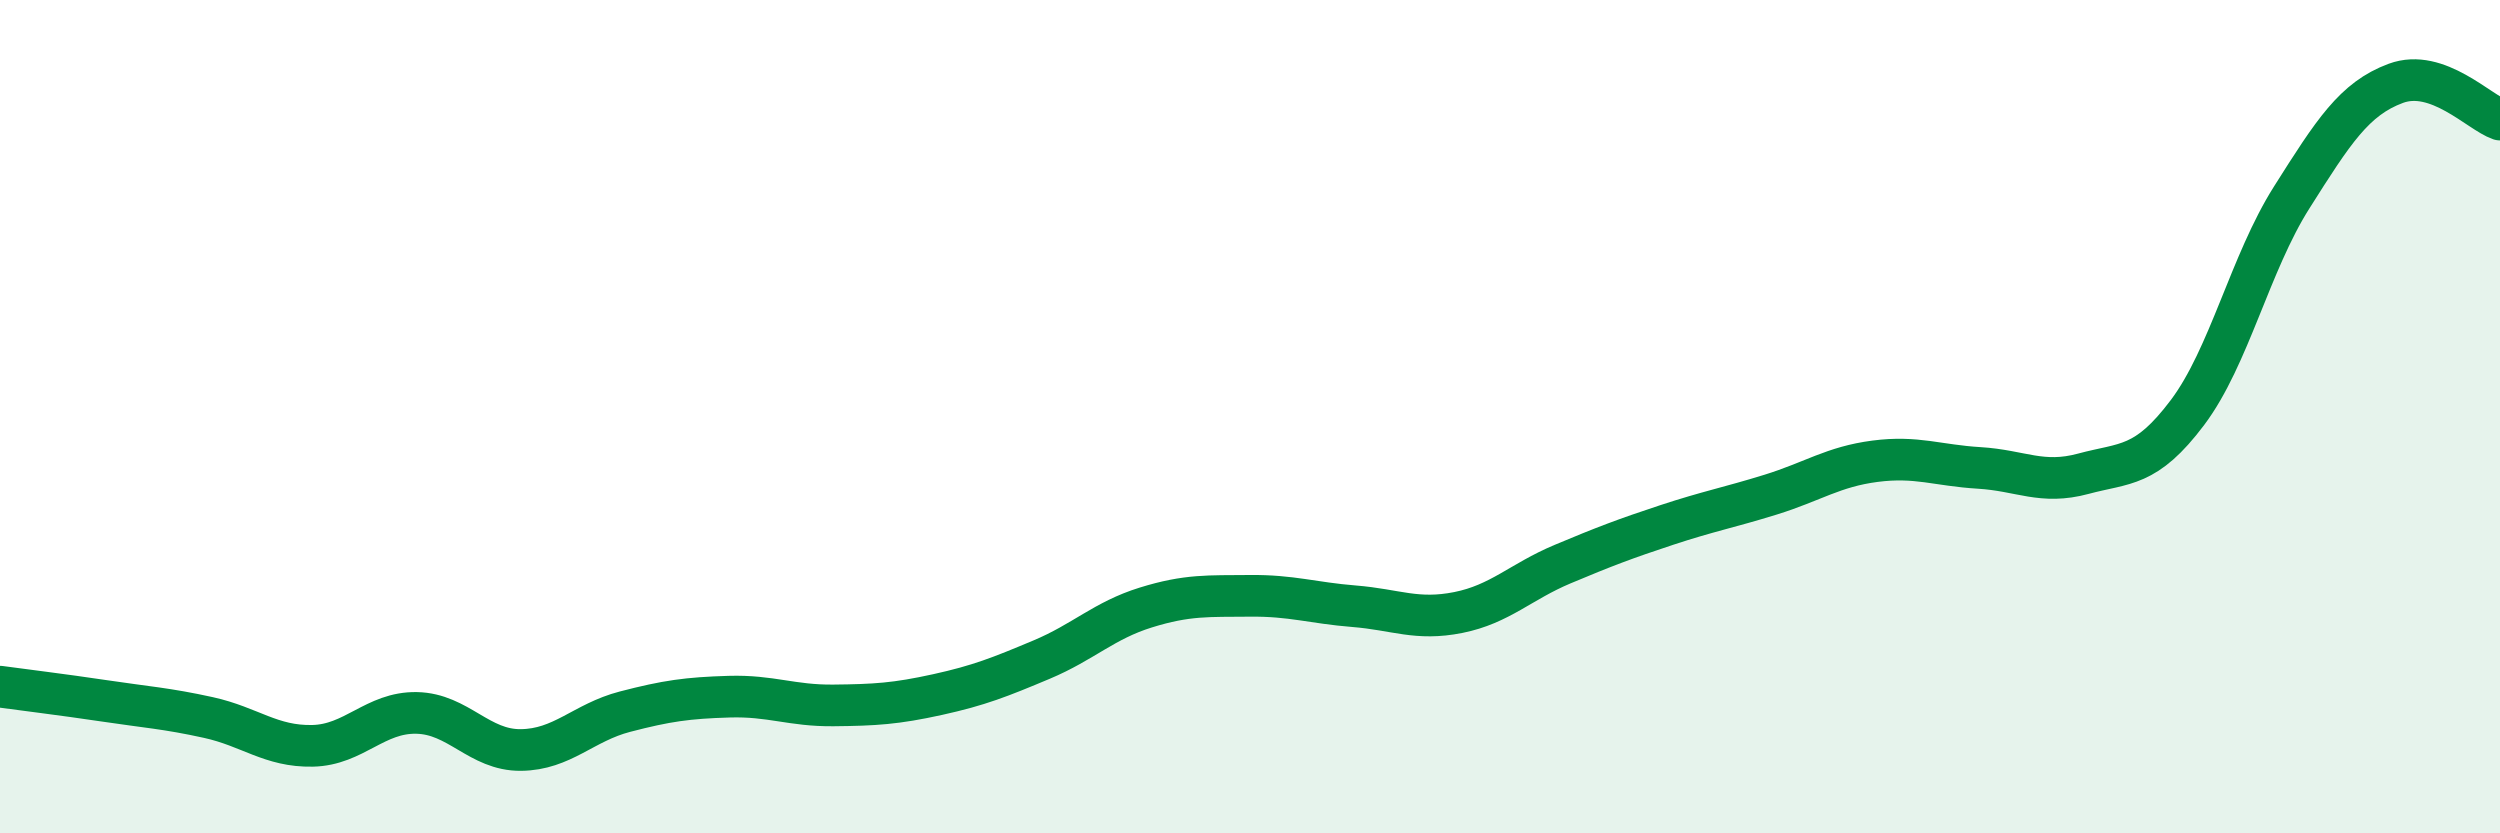
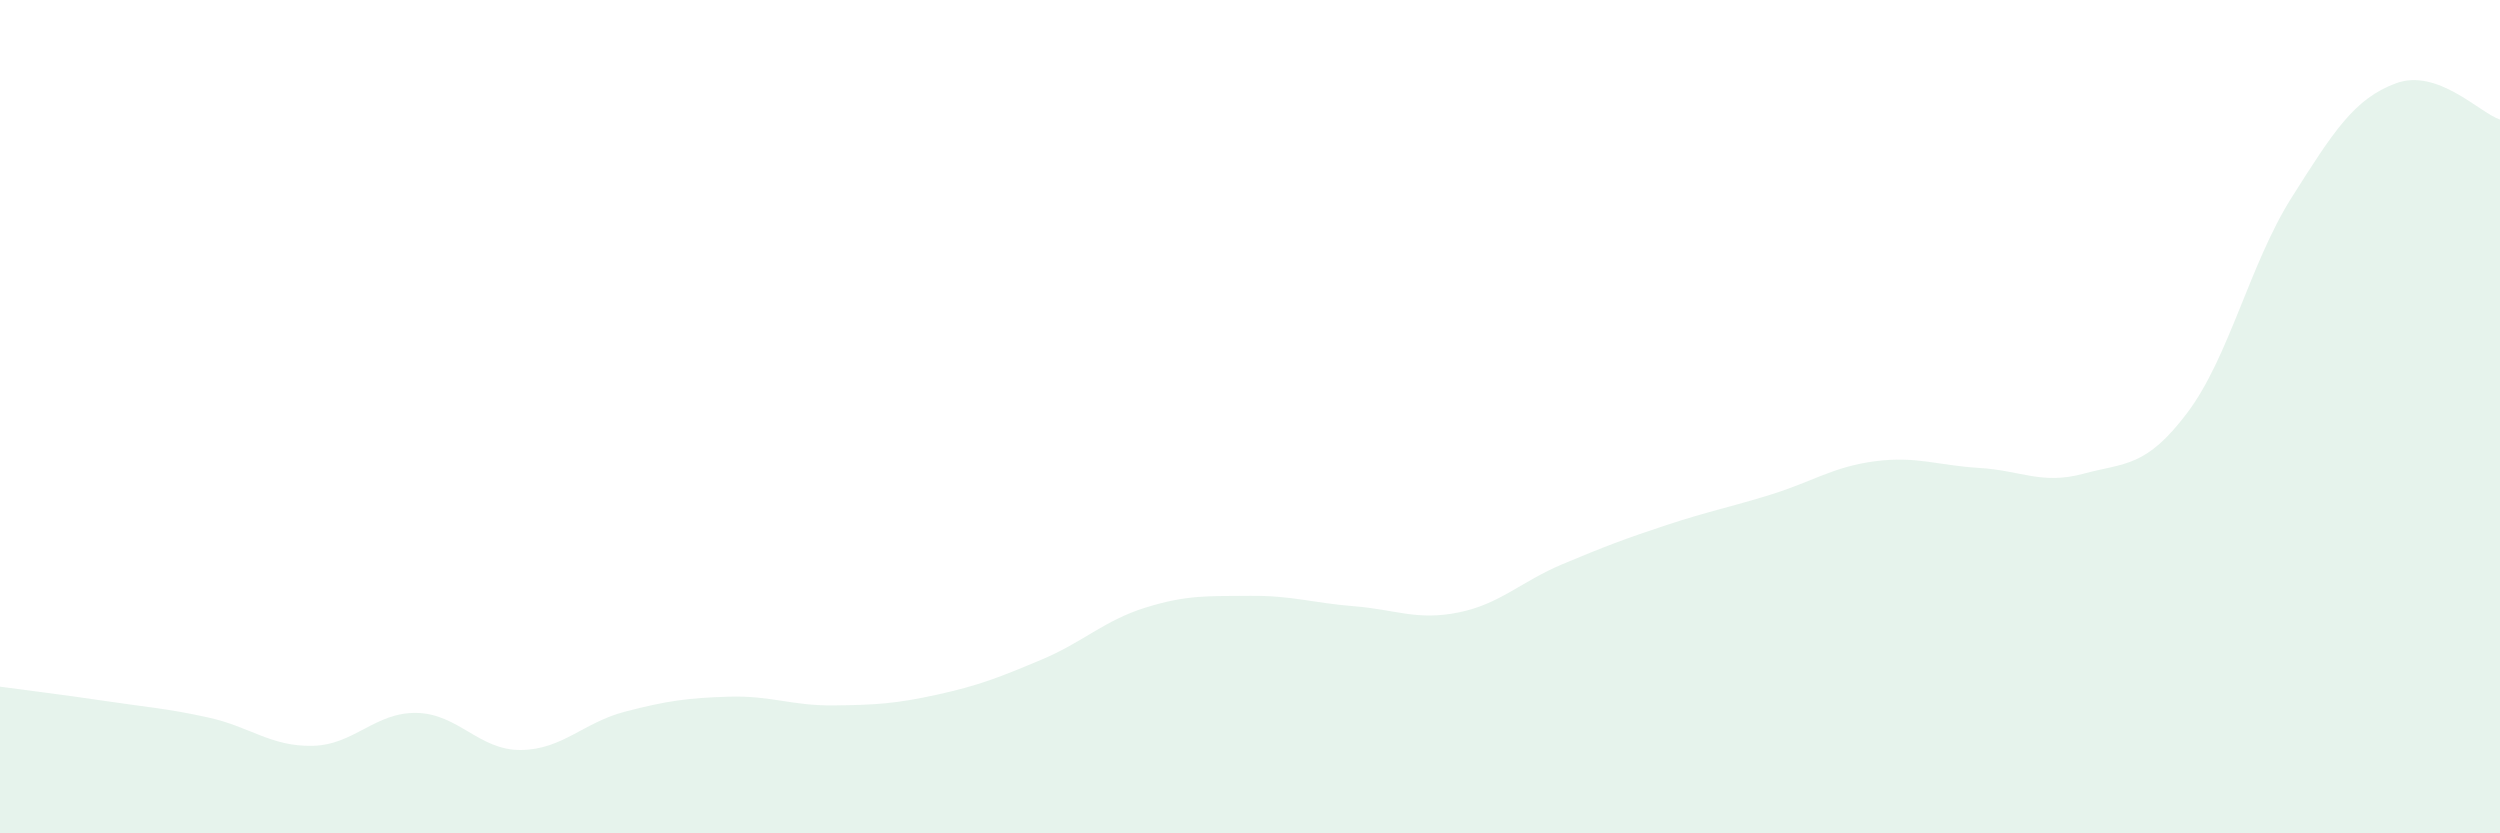
<svg xmlns="http://www.w3.org/2000/svg" width="60" height="20" viewBox="0 0 60 20">
  <path d="M 0,16.48 C 0.5,16.55 1.5,16.67 2.5,16.82 C 3.5,16.97 4,17 5,17.22 C 6,17.44 6.5,17.92 7.5,17.9 C 8.5,17.88 9,17.09 10,17.11 C 11,17.13 11.5,18.01 12.5,18 C 13.5,17.99 14,17.34 15,17.08 C 16,16.82 16.5,16.75 17.5,16.72 C 18.5,16.69 19,16.94 20,16.93 C 21,16.92 21.5,16.89 22.5,16.67 C 23.5,16.45 24,16.25 25,15.83 C 26,15.41 26.5,14.89 27.5,14.58 C 28.5,14.27 29,14.31 30,14.3 C 31,14.29 31.5,14.47 32.5,14.55 C 33.5,14.63 34,14.9 35,14.7 C 36,14.5 36.5,13.96 37.5,13.54 C 38.5,13.12 39,12.93 40,12.6 C 41,12.27 41.5,12.18 42.5,11.87 C 43.5,11.56 44,11.2 45,11.07 C 46,10.94 46.5,11.17 47.5,11.23 C 48.5,11.29 49,11.64 50,11.37 C 51,11.1 51.5,11.23 52.5,9.9 C 53.5,8.57 54,6.32 55,4.74 C 56,3.16 56.5,2.37 57.5,2 C 58.5,1.63 59.5,2.7 60,2.87L60 20L0 20Z" fill="#008740" opacity="0.1" stroke-linecap="round" stroke-linejoin="round" />
-   <path d="M 0,16.48 C 0.5,16.55 1.5,16.67 2.5,16.82 C 3.5,16.97 4,17 5,17.22 C 6,17.44 6.5,17.92 7.5,17.9 C 8.5,17.88 9,17.09 10,17.11 C 11,17.13 11.5,18.01 12.5,18 C 13.5,17.99 14,17.34 15,17.08 C 16,16.82 16.5,16.75 17.5,16.72 C 18.5,16.69 19,16.94 20,16.93 C 21,16.92 21.5,16.89 22.5,16.67 C 23.5,16.45 24,16.25 25,15.83 C 26,15.41 26.5,14.89 27.5,14.58 C 28.5,14.27 29,14.31 30,14.3 C 31,14.29 31.5,14.47 32.5,14.55 C 33.5,14.63 34,14.9 35,14.7 C 36,14.5 36.5,13.96 37.5,13.54 C 38.5,13.12 39,12.93 40,12.6 C 41,12.27 41.5,12.18 42.5,11.87 C 43.5,11.56 44,11.2 45,11.07 C 46,10.94 46.5,11.17 47.5,11.23 C 48.5,11.29 49,11.64 50,11.37 C 51,11.1 51.5,11.23 52.5,9.9 C 53.5,8.57 54,6.32 55,4.74 C 56,3.16 56.5,2.37 57.5,2 C 58.5,1.63 59.5,2.7 60,2.87" stroke="#008740" stroke-width="1" fill="none" stroke-linecap="round" stroke-linejoin="round" />
</svg>